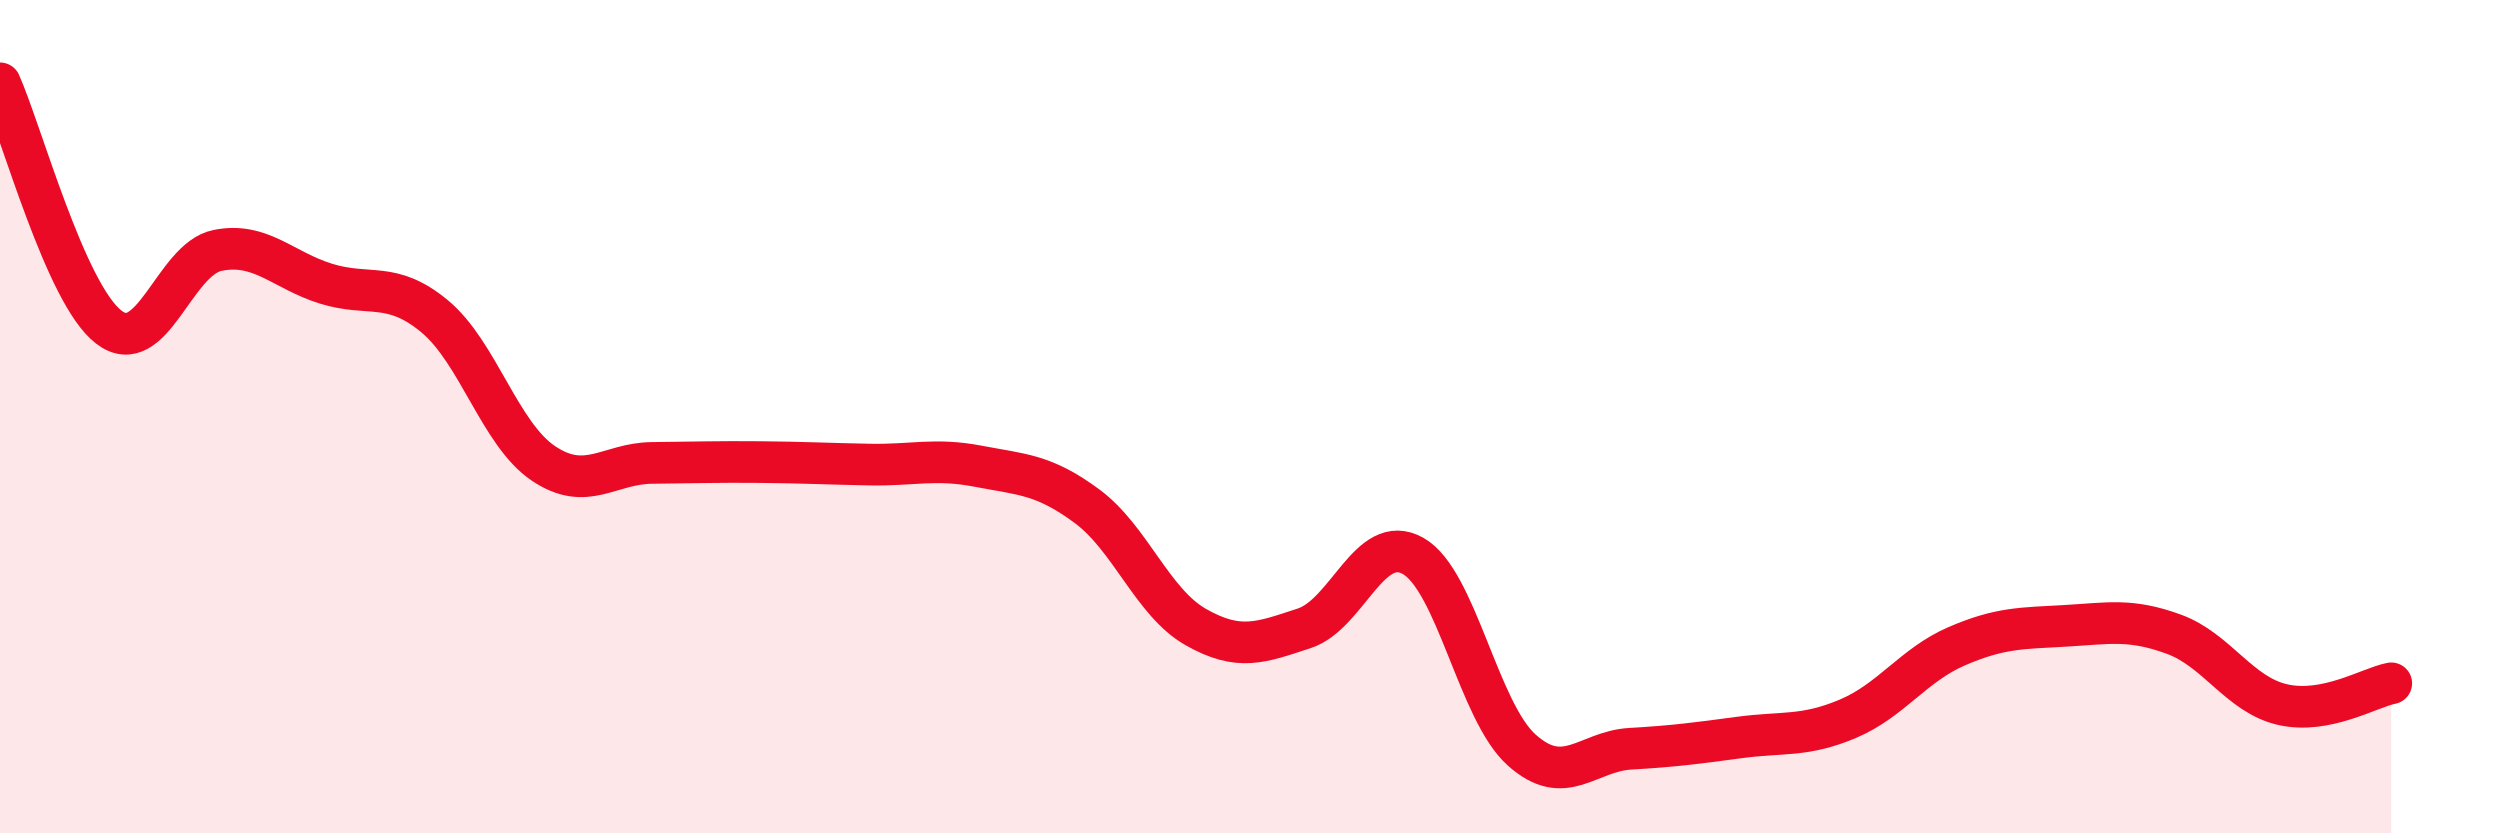
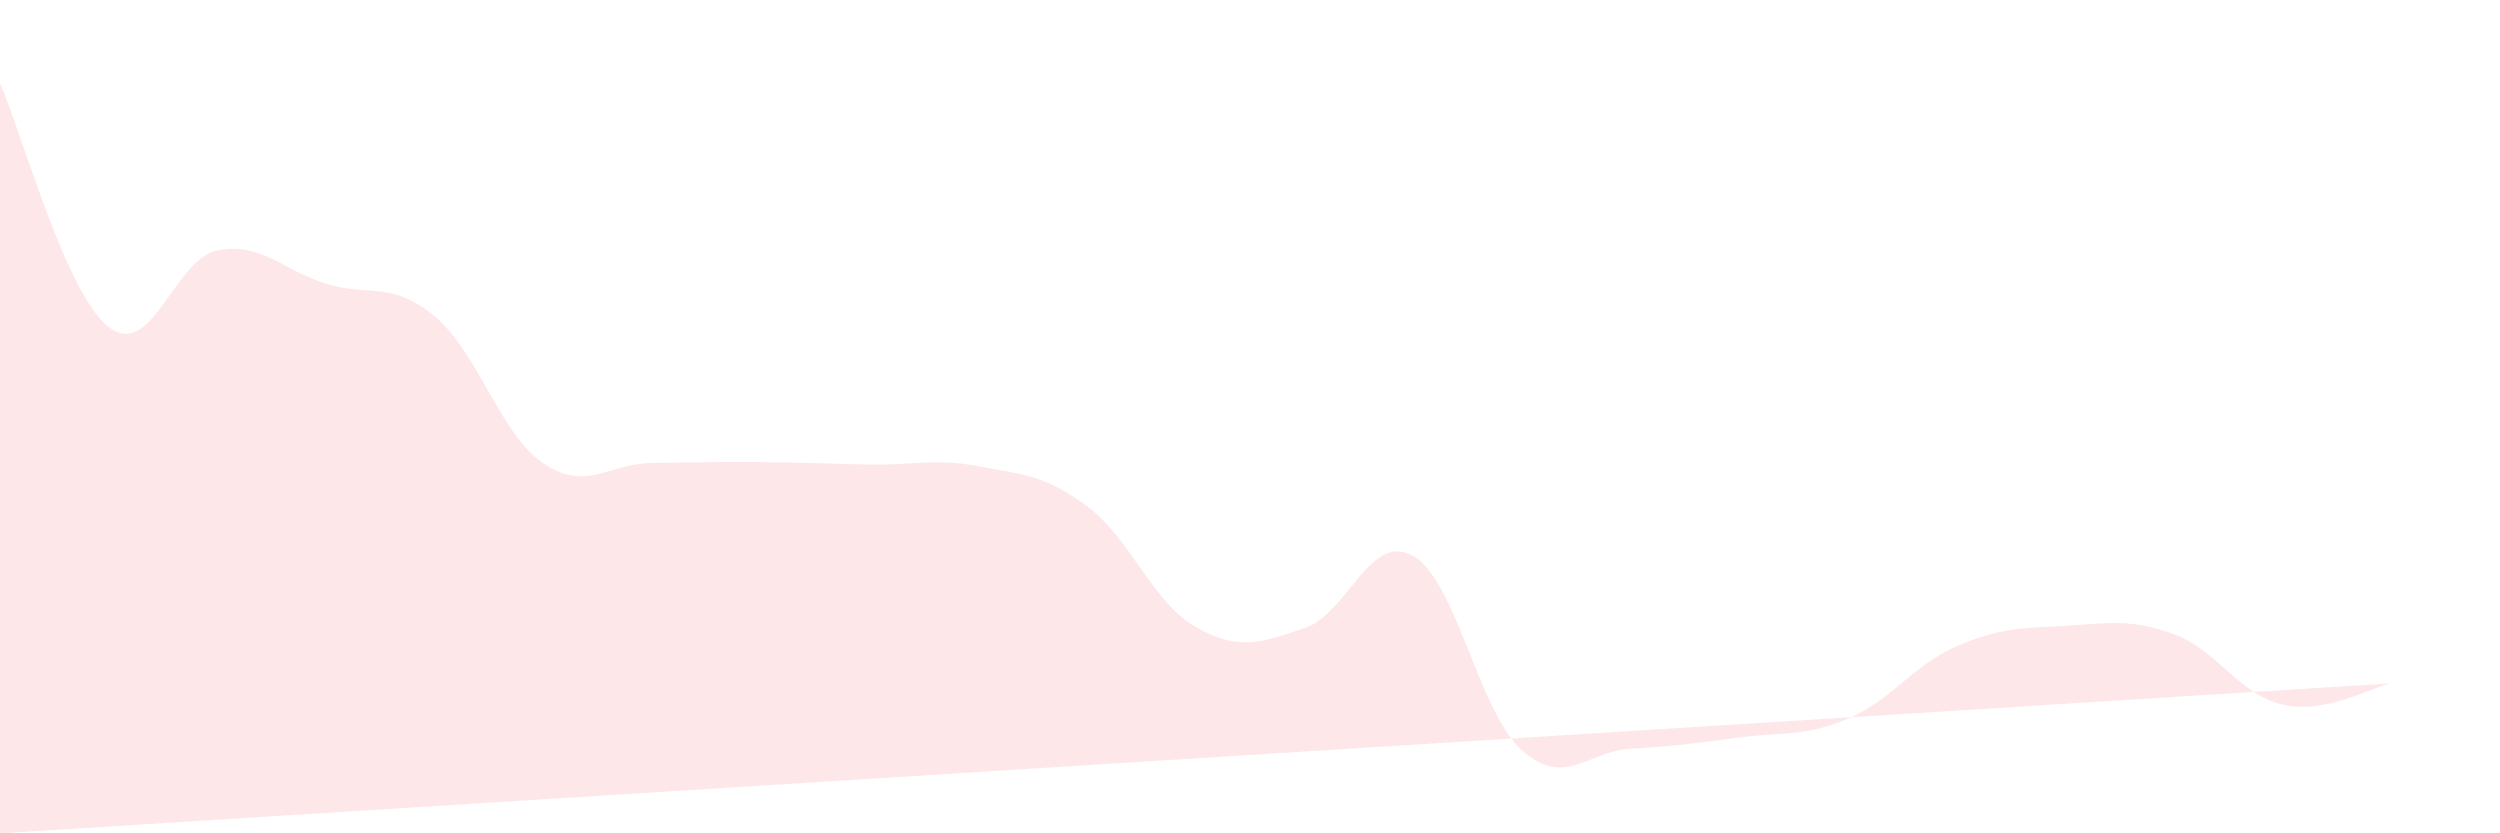
<svg xmlns="http://www.w3.org/2000/svg" width="60" height="20" viewBox="0 0 60 20">
-   <path d="M 0,2 C 0.52,3.17 1.57,7.05 2.61,7.85 C 3.65,8.65 4.18,6.22 5.22,6.01 C 6.26,5.8 6.79,6.49 7.83,6.81 C 8.87,7.13 9.39,6.73 10.43,7.59 C 11.47,8.45 12,10.42 13.04,11.12 C 14.08,11.82 14.61,11.12 15.65,11.11 C 16.69,11.1 17.22,11.08 18.26,11.09 C 19.3,11.1 19.83,11.13 20.87,11.15 C 21.91,11.17 22.44,10.99 23.48,11.19 C 24.52,11.39 25.05,11.38 26.09,12.15 C 27.13,12.92 27.66,14.46 28.7,15.05 C 29.74,15.64 30.26,15.42 31.3,15.08 C 32.34,14.74 32.87,12.76 33.91,13.34 C 34.95,13.92 35.48,17.07 36.52,18 C 37.56,18.93 38.09,18.03 39.13,17.97 C 40.17,17.91 40.7,17.84 41.74,17.7 C 42.78,17.56 43.31,17.69 44.35,17.25 C 45.39,16.81 45.92,15.96 46.96,15.51 C 48,15.06 48.53,15.08 49.57,15.02 C 50.61,14.96 51.13,14.84 52.17,15.22 C 53.21,15.6 53.74,16.67 54.78,16.91 C 55.82,17.15 56.87,16.5 57.39,16.4L57.39 20L0 20Z" fill="#EB0A25" opacity="0.1" stroke-linecap="round" stroke-linejoin="round" />
-   <path d="M 0,2 C 0.52,3.17 1.57,7.05 2.61,7.85 C 3.65,8.65 4.18,6.22 5.22,6.01 C 6.26,5.8 6.79,6.49 7.83,6.81 C 8.87,7.13 9.39,6.73 10.43,7.59 C 11.47,8.45 12,10.42 13.04,11.12 C 14.08,11.82 14.61,11.12 15.65,11.11 C 16.69,11.1 17.22,11.08 18.26,11.09 C 19.3,11.1 19.83,11.13 20.87,11.15 C 21.91,11.17 22.44,10.99 23.48,11.19 C 24.52,11.39 25.05,11.38 26.09,12.15 C 27.13,12.92 27.66,14.46 28.7,15.05 C 29.74,15.64 30.26,15.42 31.3,15.08 C 32.34,14.74 32.87,12.76 33.91,13.34 C 34.95,13.92 35.48,17.07 36.52,18 C 37.56,18.93 38.09,18.03 39.13,17.97 C 40.17,17.91 40.7,17.84 41.74,17.7 C 42.78,17.56 43.31,17.69 44.35,17.25 C 45.39,16.81 45.92,15.96 46.96,15.51 C 48,15.06 48.53,15.08 49.57,15.02 C 50.61,14.96 51.13,14.84 52.17,15.22 C 53.21,15.6 53.74,16.67 54.78,16.91 C 55.82,17.15 56.87,16.5 57.39,16.4" stroke="#EB0A25" stroke-width="1" fill="none" stroke-linecap="round" stroke-linejoin="round" />
+   <path d="M 0,2 C 0.52,3.17 1.57,7.05 2.61,7.85 C 3.65,8.65 4.18,6.22 5.22,6.01 C 6.26,5.8 6.79,6.49 7.83,6.81 C 8.87,7.13 9.39,6.73 10.43,7.59 C 11.47,8.45 12,10.42 13.04,11.12 C 14.08,11.82 14.61,11.12 15.65,11.11 C 16.69,11.1 17.22,11.08 18.26,11.09 C 19.3,11.1 19.83,11.13 20.87,11.15 C 21.91,11.17 22.44,10.99 23.48,11.19 C 24.52,11.39 25.05,11.38 26.09,12.15 C 27.13,12.92 27.66,14.46 28.7,15.05 C 29.74,15.64 30.26,15.42 31.3,15.08 C 32.34,14.74 32.87,12.76 33.91,13.34 C 34.95,13.92 35.48,17.07 36.52,18 C 37.56,18.93 38.09,18.03 39.13,17.97 C 40.17,17.91 40.7,17.84 41.74,17.7 C 42.78,17.56 43.31,17.69 44.35,17.25 C 45.39,16.81 45.92,15.96 46.96,15.51 C 48,15.06 48.53,15.08 49.57,15.02 C 50.61,14.96 51.13,14.84 52.17,15.22 C 53.21,15.6 53.74,16.67 54.78,16.91 C 55.82,17.15 56.87,16.5 57.39,16.4L0 20Z" fill="#EB0A25" opacity="0.1" stroke-linecap="round" stroke-linejoin="round" />
</svg>